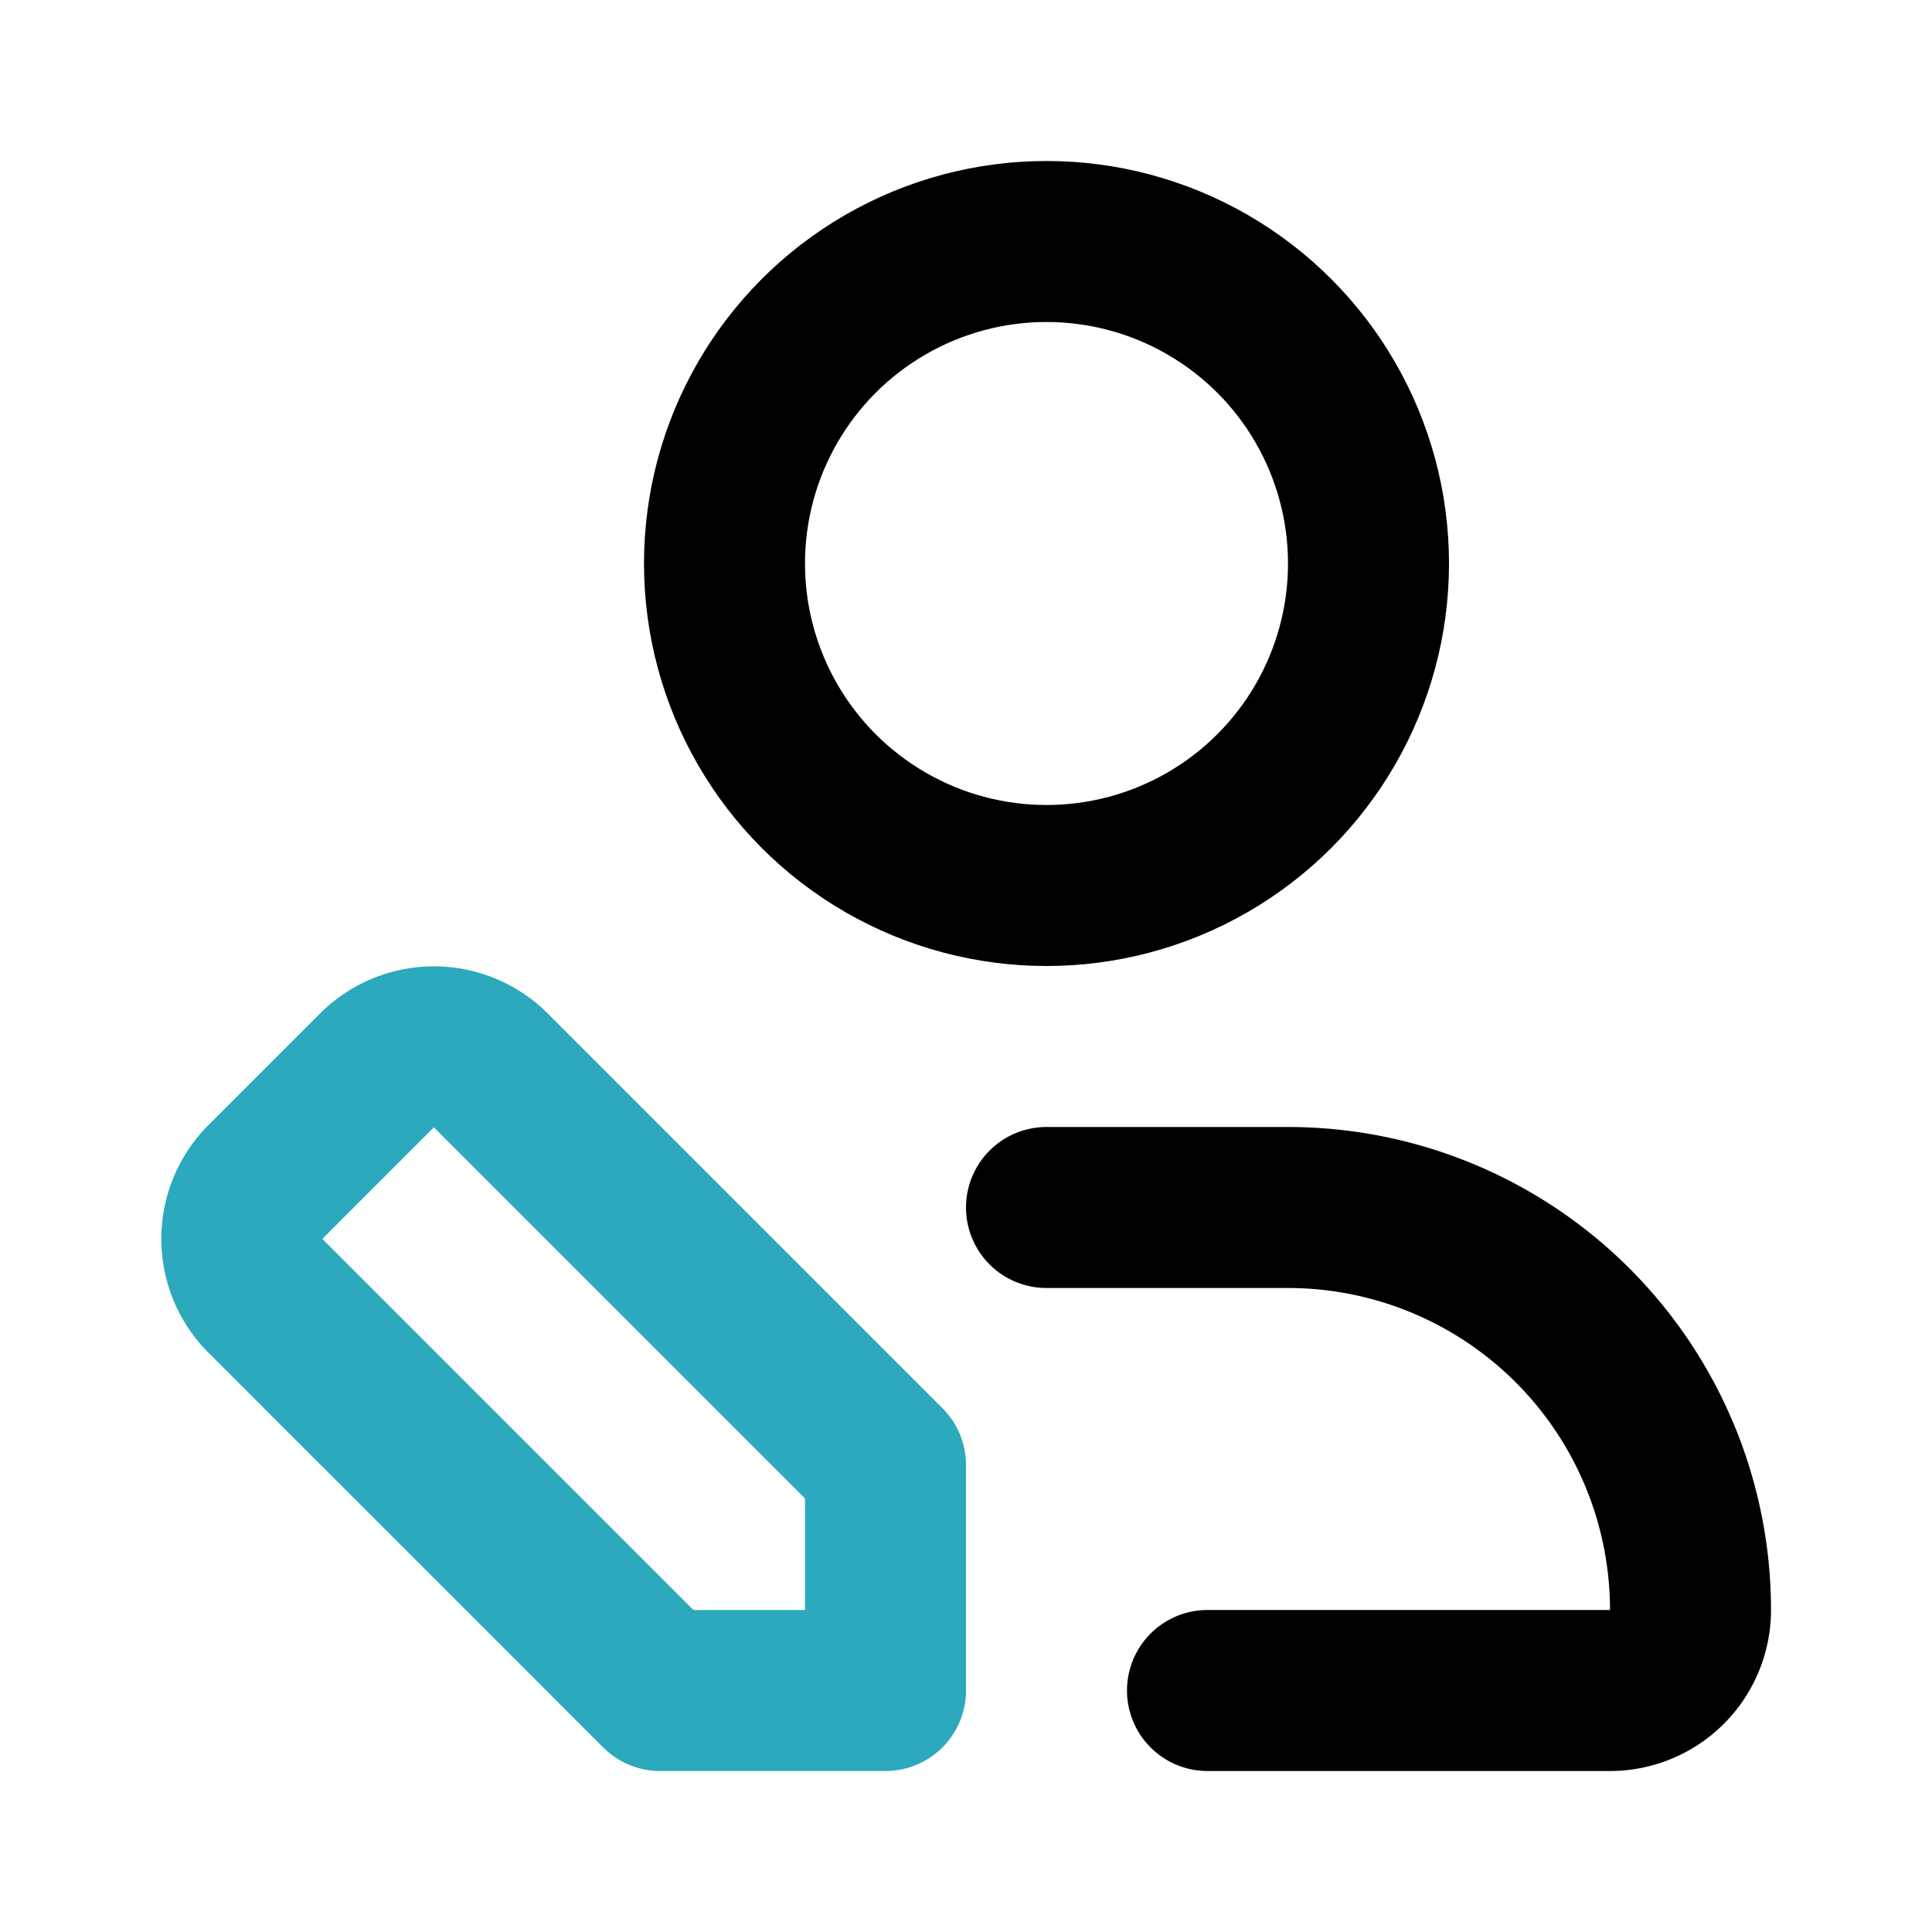
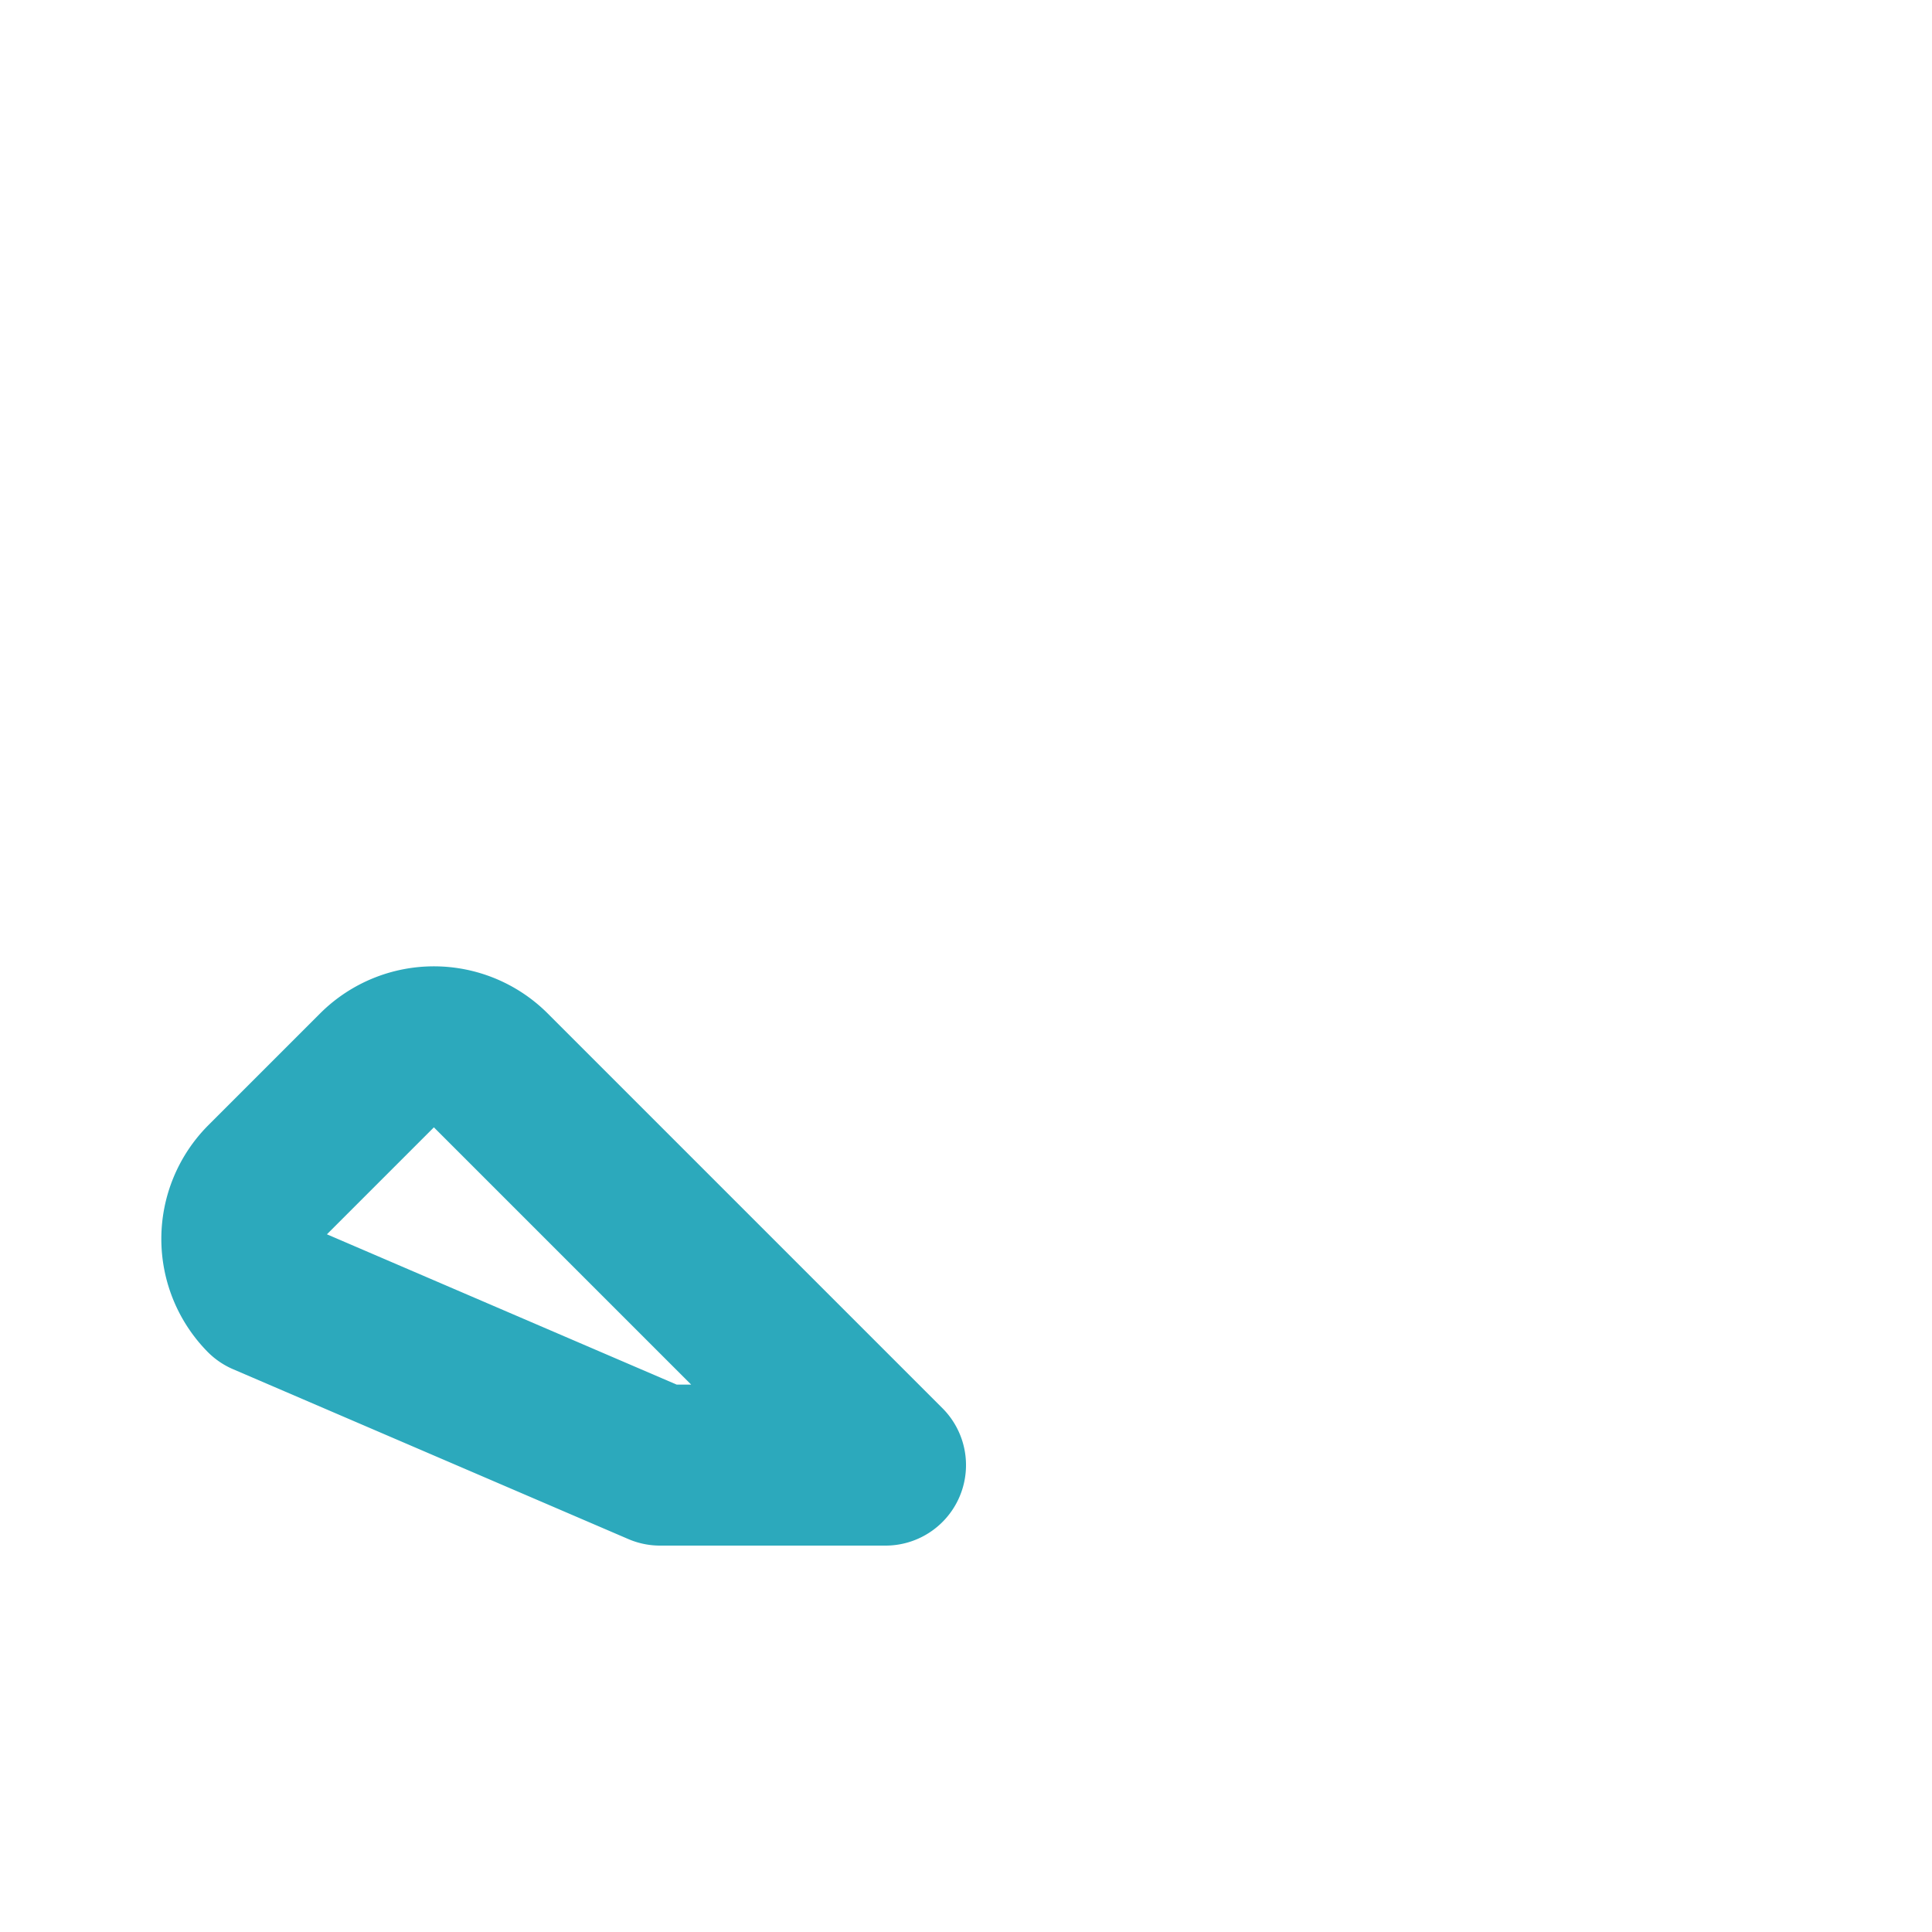
<svg xmlns="http://www.w3.org/2000/svg" fill="#000000" width="800px" height="800px" viewBox="0 0 24 24" id="edit-user-left" data-name="Line Color" class="icon line-color">
-   <path id="secondary" d="M3.29,14.69l1.4-1.4a1,1,0,0,1,1.4,0L11,18.2V21H8.2L3.29,16.09A1,1,0,0,1,3.29,14.69Z" style="fill: none; stroke: rgb(44, 169, 188); stroke-linecap: round; stroke-linejoin: round; stroke-width: 2;" />
-   <circle id="primary" cx="13" cy="7" r="4" style="fill: none; stroke: rgb(0, 0, 0); stroke-linecap: round; stroke-linejoin: round; stroke-width: 2;" />
-   <path id="primary-2" data-name="primary" d="M15,21h5a1,1,0,0,0,1-1,5,5,0,0,0-5-5H13" style="fill: none; stroke: rgb(0, 0, 0); stroke-linecap: round; stroke-linejoin: round; stroke-width: 2;" />
+   <path id="secondary" d="M3.29,14.69l1.4-1.4a1,1,0,0,1,1.4,0L11,18.2H8.2L3.29,16.09A1,1,0,0,1,3.29,14.69Z" style="fill: none; stroke: rgb(44, 169, 188); stroke-linecap: round; stroke-linejoin: round; stroke-width: 2;" />
</svg>